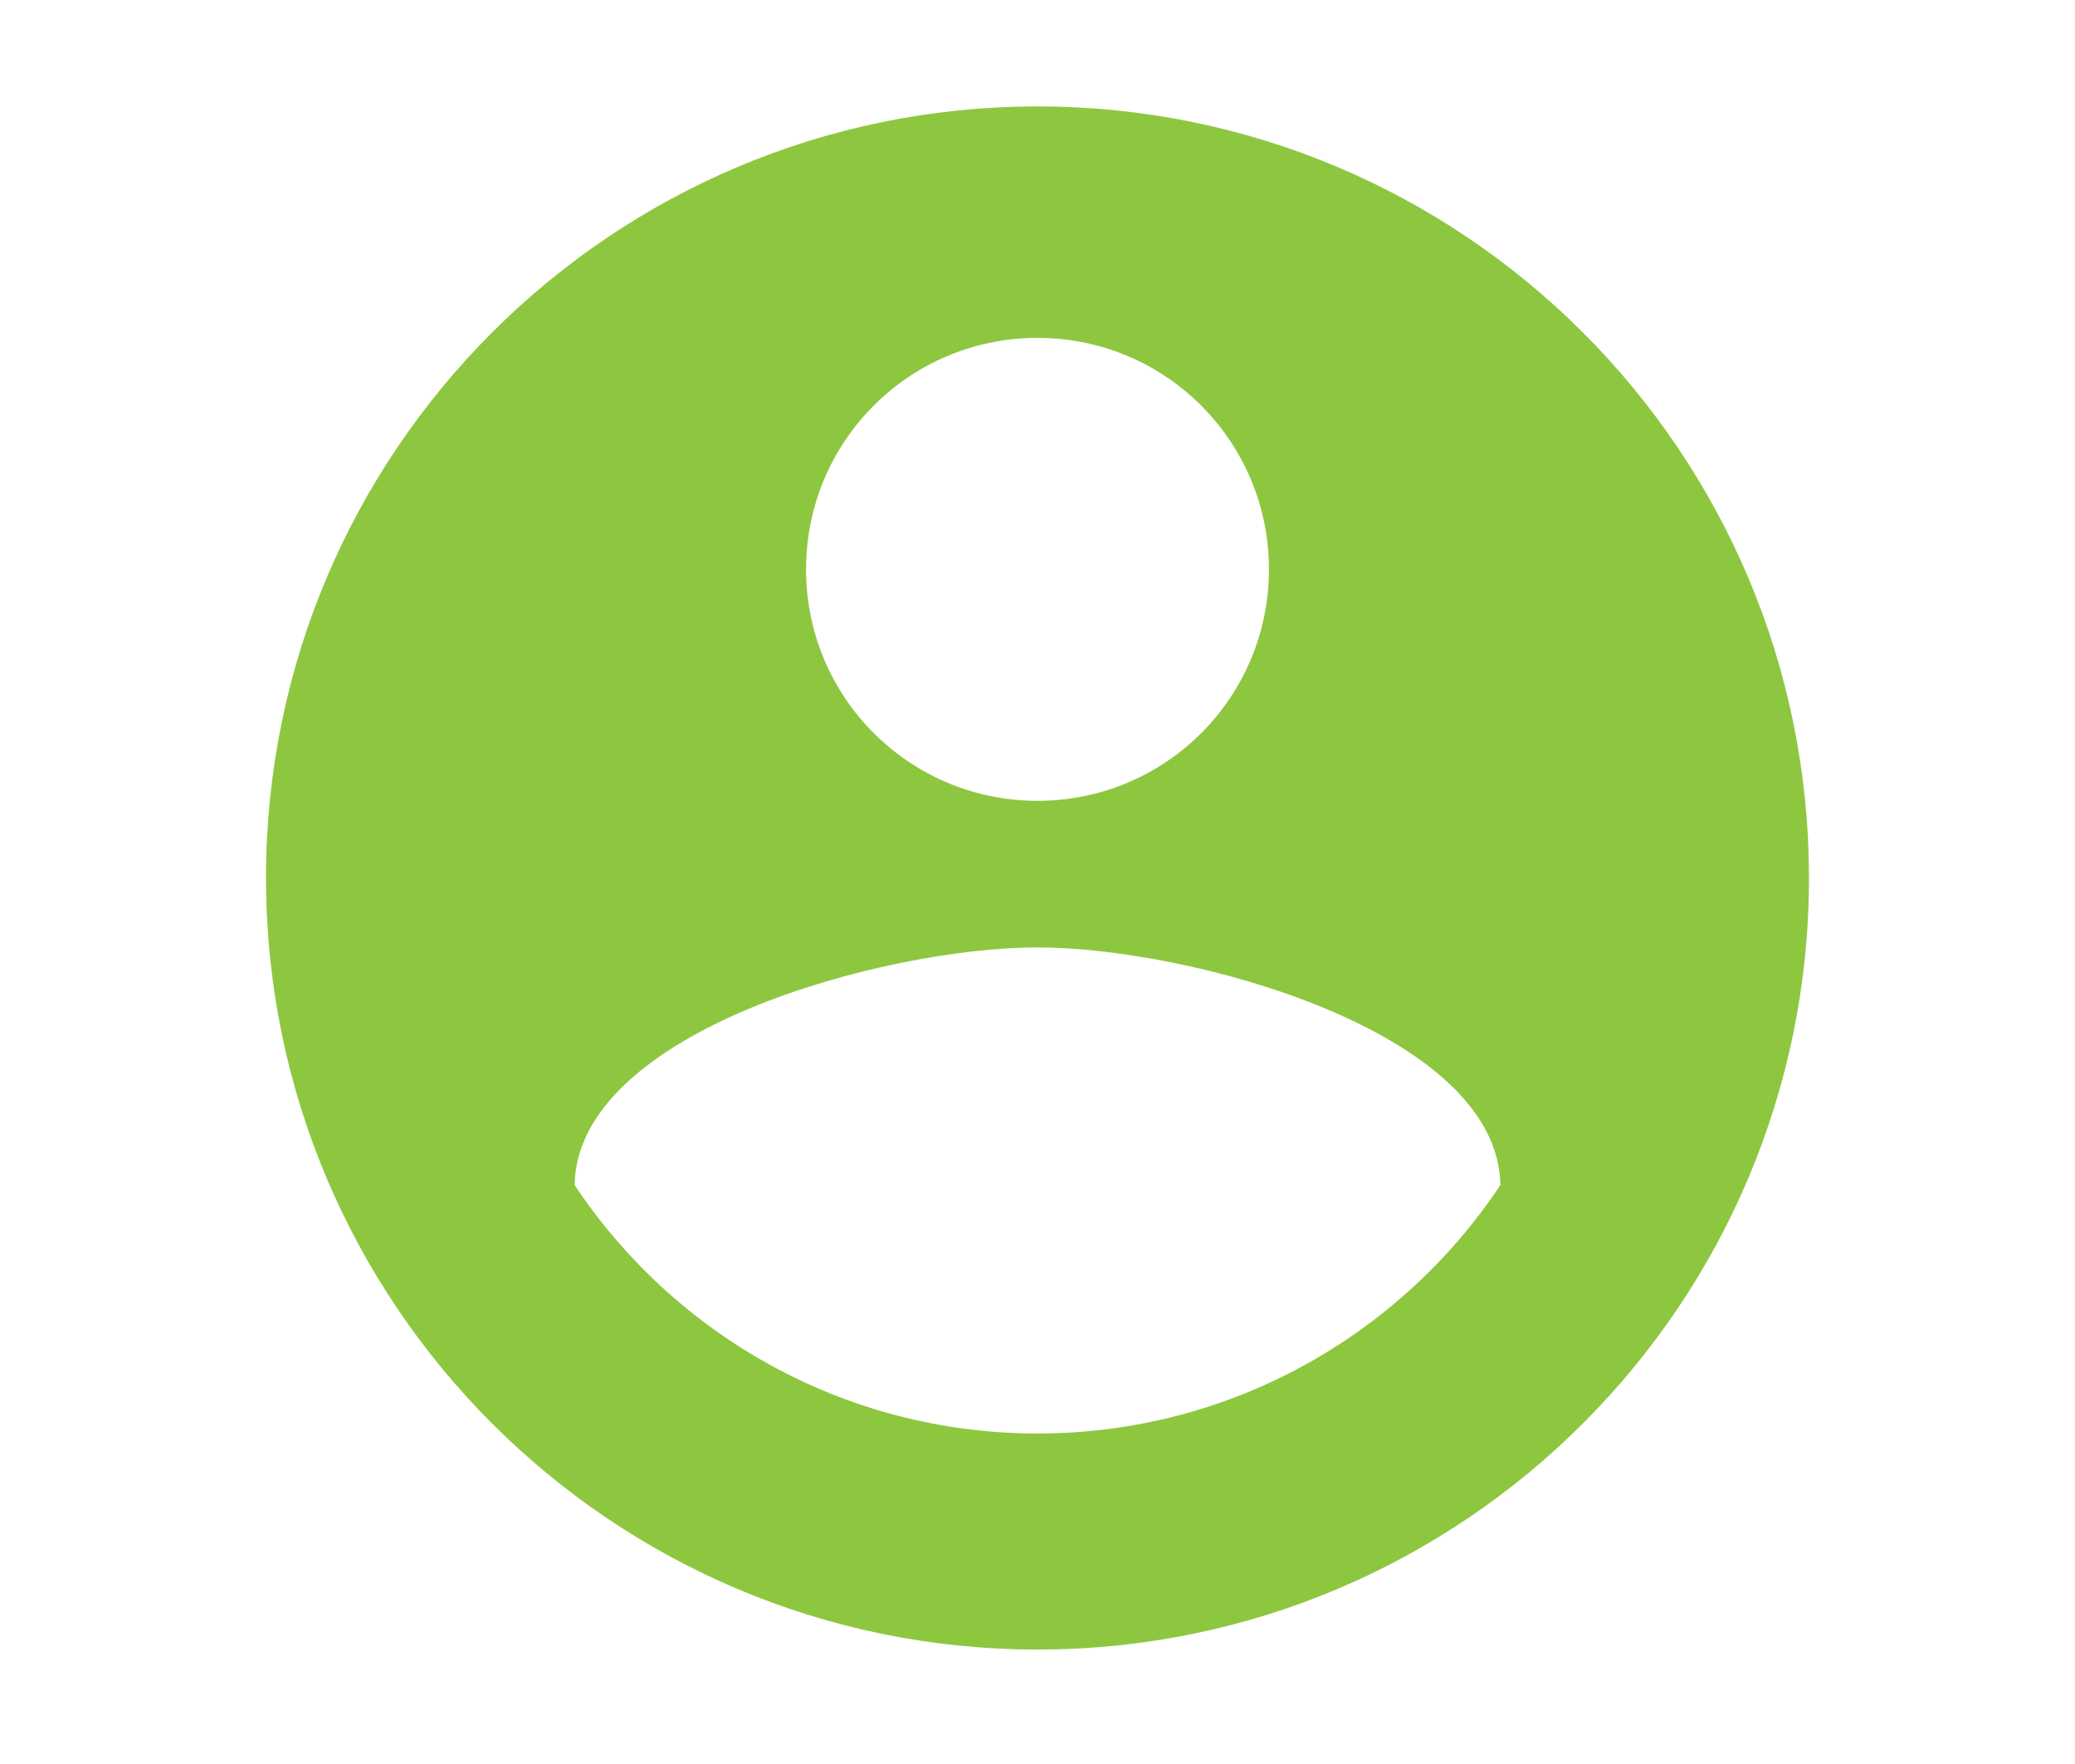
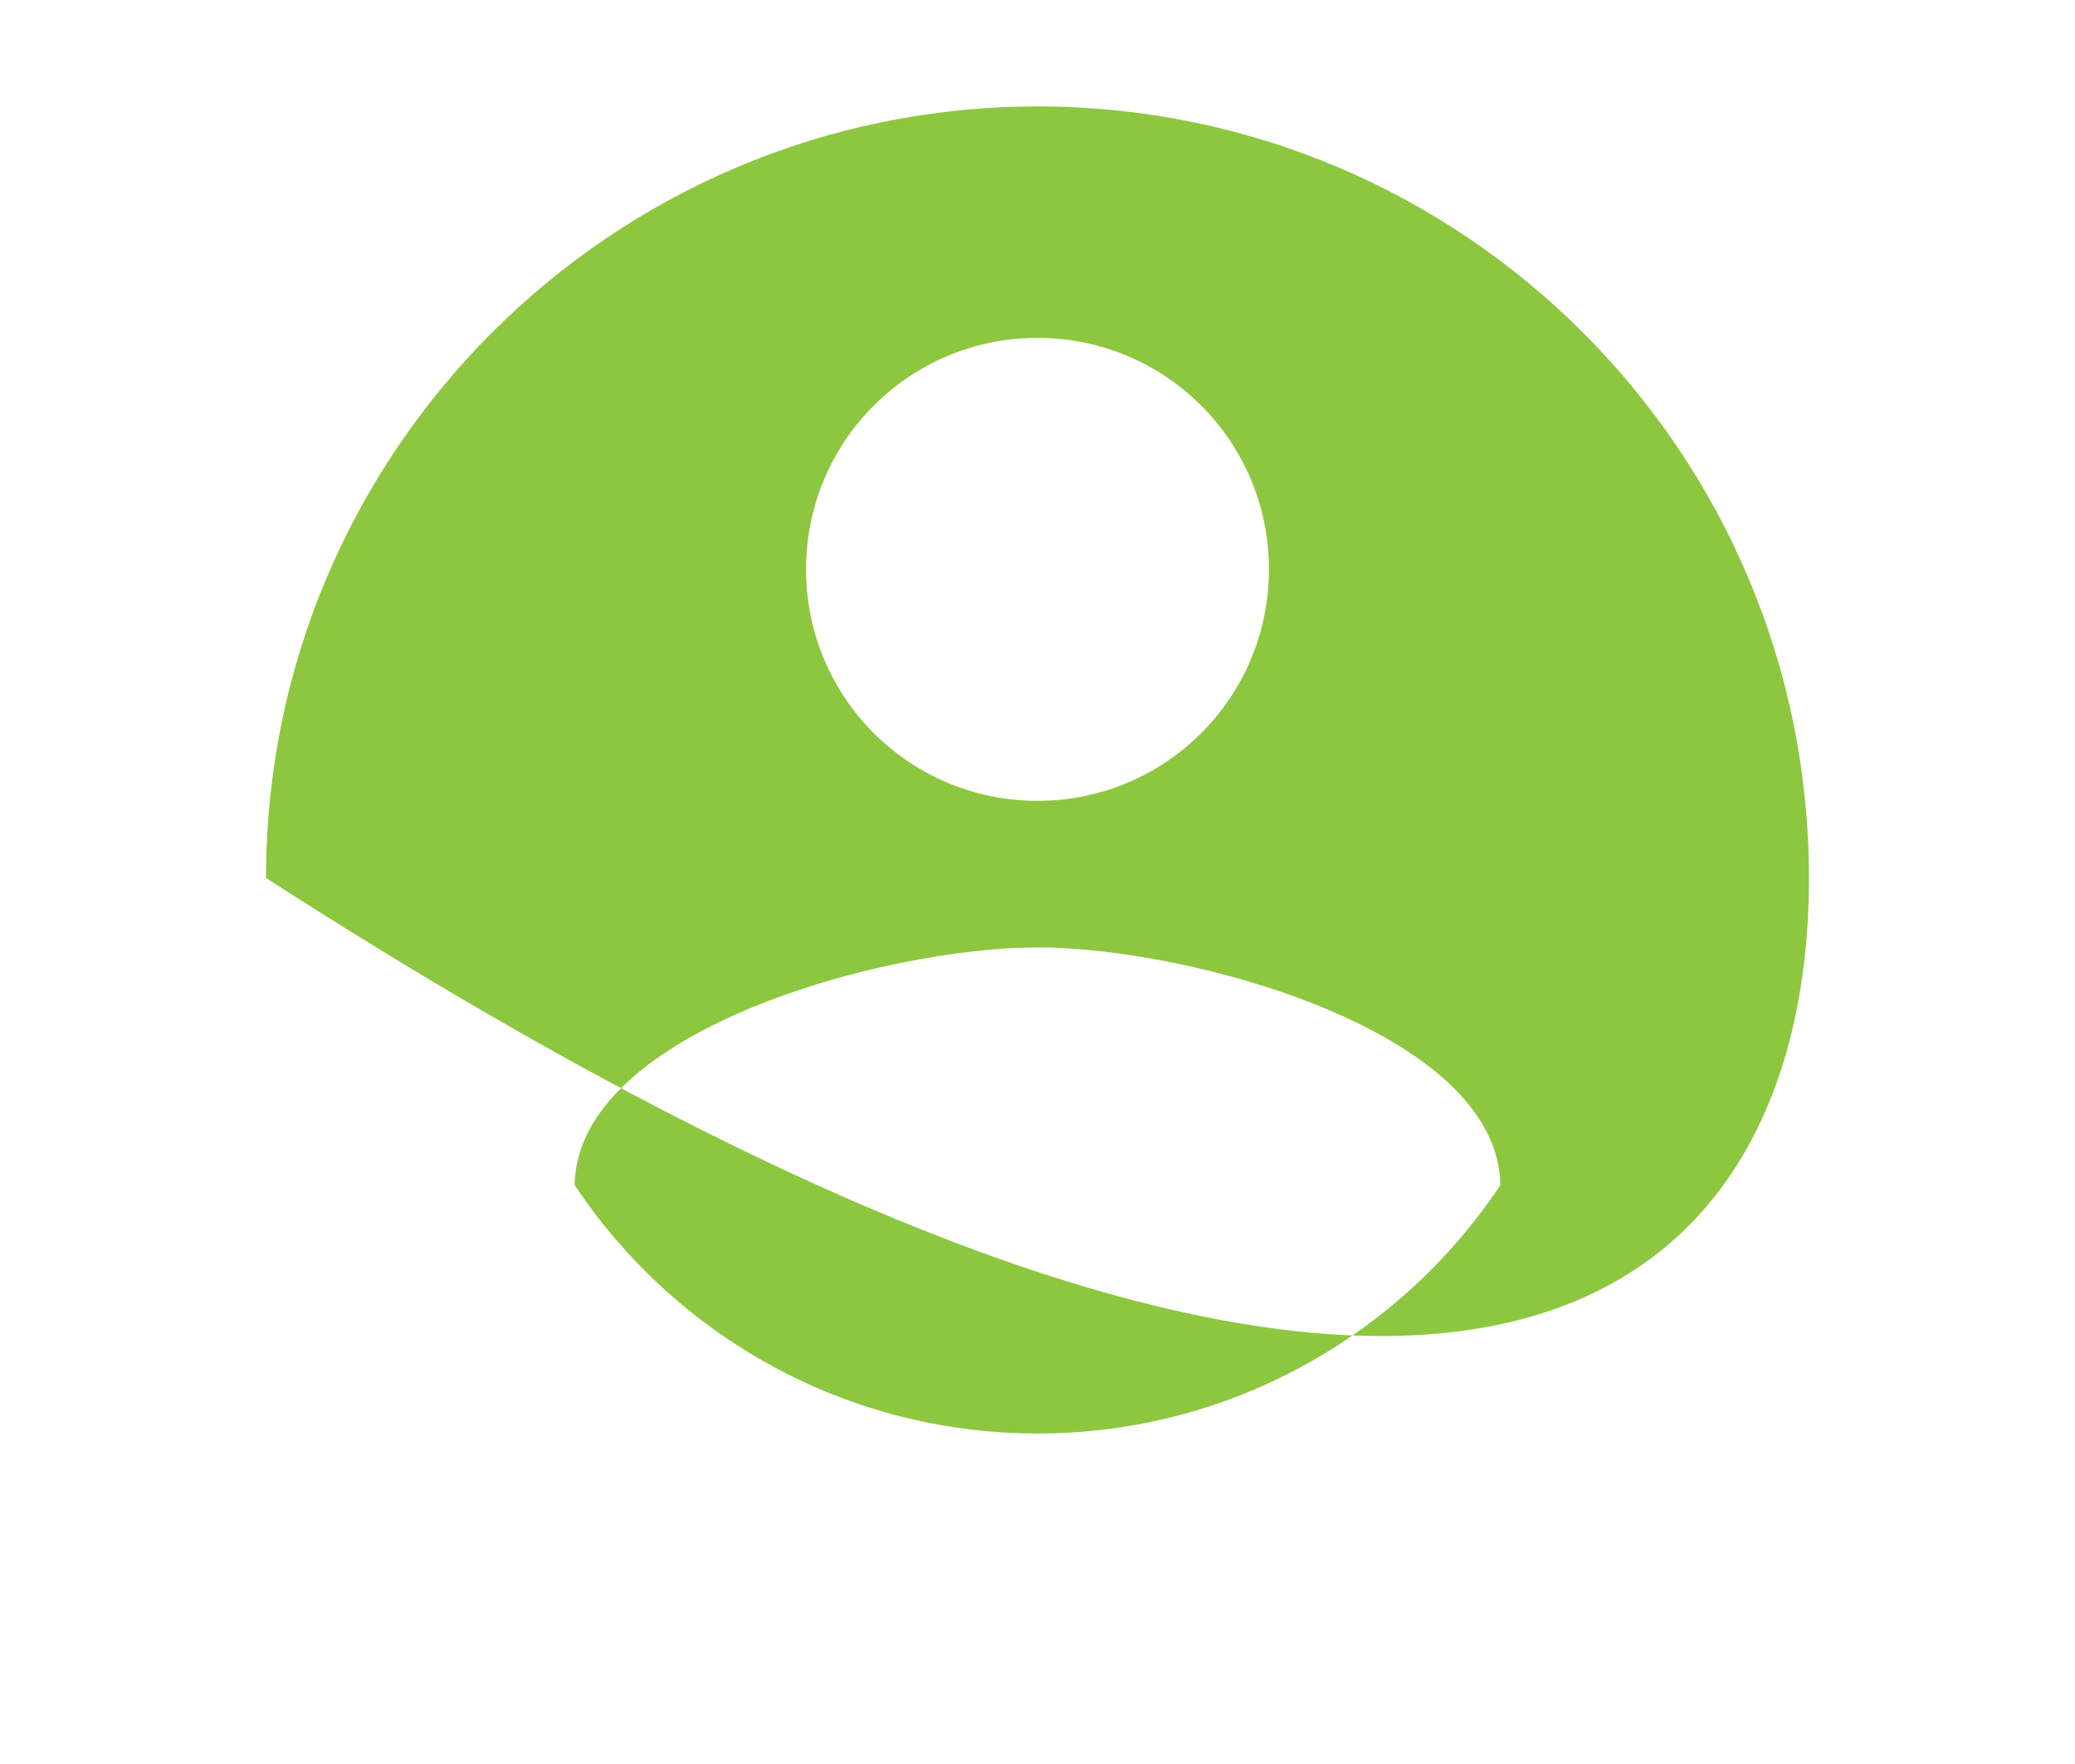
<svg xmlns="http://www.w3.org/2000/svg" width="80" height="68" viewBox="0 0 80 68" fill="none">
-   <path d="M40 4.103C23.581 4.103 10.256 17.427 10.256 33.845C10.256 50.263 23.581 63.588 40 63.588C56.418 63.588 69.743 50.263 69.743 33.845C69.743 17.427 56.418 4.103 40 4.103ZM40 13.025C44.937 13.025 48.923 17.011 48.923 21.948C48.923 26.885 44.937 30.871 40 30.871C35.062 30.871 31.077 26.885 31.077 21.948C31.077 17.011 35.062 13.025 40 13.025ZM40 55.26C32.564 55.26 25.991 51.453 22.154 45.683C22.243 39.764 34.051 36.522 40 36.522C45.919 36.522 57.757 39.764 57.846 45.683C54.009 51.453 47.436 55.26 40 55.26Z" fill="#8DC73F" />
+   <path d="M40 4.103C23.581 4.103 10.256 17.427 10.256 33.845C56.418 63.588 69.743 50.263 69.743 33.845C69.743 17.427 56.418 4.103 40 4.103ZM40 13.025C44.937 13.025 48.923 17.011 48.923 21.948C48.923 26.885 44.937 30.871 40 30.871C35.062 30.871 31.077 26.885 31.077 21.948C31.077 17.011 35.062 13.025 40 13.025ZM40 55.26C32.564 55.26 25.991 51.453 22.154 45.683C22.243 39.764 34.051 36.522 40 36.522C45.919 36.522 57.757 39.764 57.846 45.683C54.009 51.453 47.436 55.26 40 55.26Z" fill="#8DC73F" />
</svg>